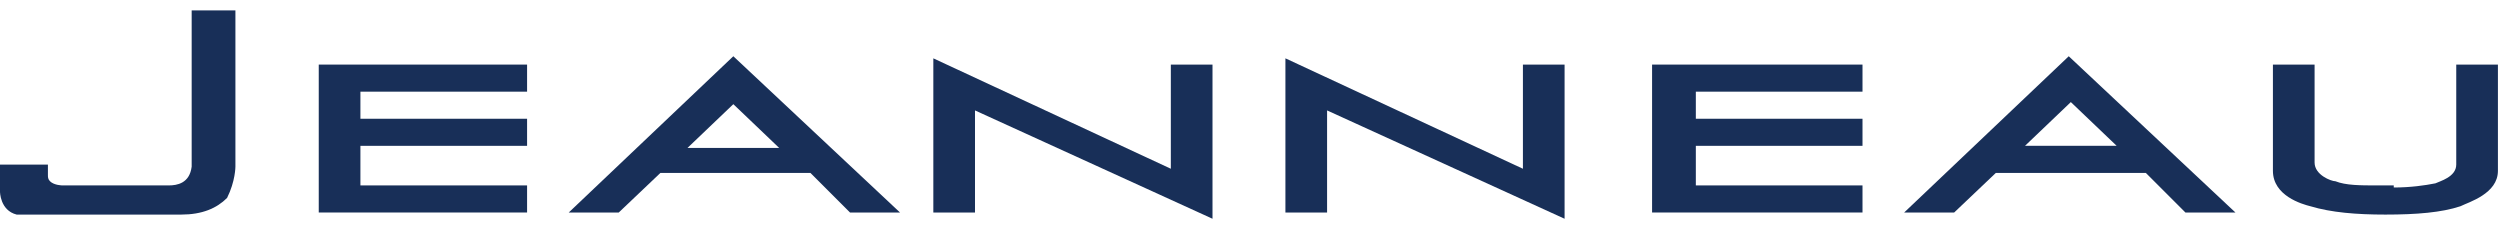
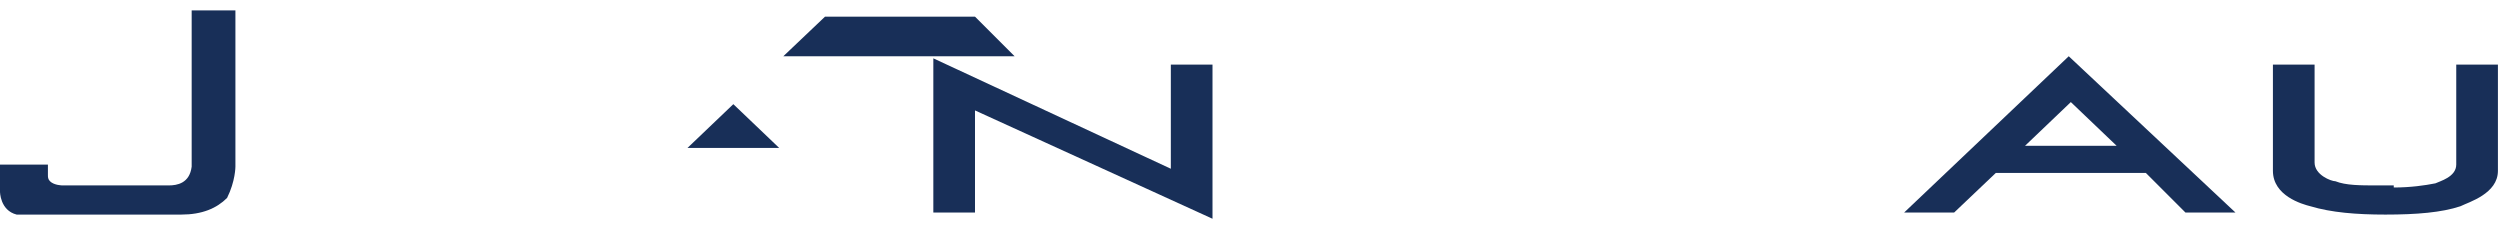
<svg xmlns="http://www.w3.org/2000/svg" version="1.1" id="Слой_1" x="0px" y="0px" viewBox="0 0 120 11" style="enable-background:new 0 0 120 11;" xml:space="preserve">
  <style type="text/css">
	.st0{fill:#182F58;}
</style>
  <g>
-     <path class="st0" d="M35.2,2.7l-7.9,7.5h2.4l2-1.9h7.2l1.9,1.9h2.4L35.2,2.7z M37.4,7.1H33l2.2-2.1L37.4,7.1z" />
+     <path class="st0" d="M35.2,2.7h2.4l2-1.9h7.2l1.9,1.9h2.4L35.2,2.7z M37.4,7.1H33l2.2-2.1L37.4,7.1z" />
    <path class="st0" d="M99.4,4.9l2.2,2.1h-4.4L99.4,4.9z M91.4,10.2h2.4l2-1.9h7.2l1.9,1.9h2.4l-8-7.5L91.4,10.2z" />
    <path class="st0" d="M9.2,0.5V8l0,0C9.1,8.8,8.5,8.9,8.1,8.9L3,8.9c0,0-0.4,0-0.6-0.2C2.3,8.6,2.3,8.5,2.3,8.4V7.9H0v1.3   c0,0,0,0.9,0.8,1.1h7.9c1,0,1.7-0.3,2.2-0.8C11.3,8.7,11.3,8,11.3,8V0.5H9.2z" />
-     <polygon class="st0" points="25.3,4.4 25.3,3.1 15.3,3.1 15.3,10.2 17.3,10.2 25.3,10.2 25.3,8.9 17.3,8.9 17.3,7 25.3,7 25.3,5.7    17.3,5.7 17.3,4.4  " />
    <path class="st0" d="M114.9,9c0.8,0,1.5-0.1,2-0.2c0.2-0.1,1-0.3,1-0.9V3.1h2v5.1c0,1.1-1.4,1.5-1.8,1.7c-0.9,0.3-2.1,0.4-3.6,0.4   c-1.4,0-2.6-0.1-3.6-0.4c-0.4-0.1-1.8-0.5-1.8-1.7V3.1h2l0,4.7c0,0.6,0.8,0.9,1,0.9c0.5,0.2,1.2,0.2,2,0.2H114.9z" />
-     <polygon class="st0" points="89.4,4.4 89.4,3.1 79.3,3.1 79.3,10.2 81.4,10.2 89.4,10.2 89.4,8.9 81.4,8.9 81.4,7 89.4,7 89.4,5.7    81.4,5.7 81.4,4.4  " />
    <polygon class="st0" points="56.2,3.1 56.2,8.1 44.8,2.8 44.8,10.2 46.8,10.2 46.8,5.3 58.2,10.5 58.2,3.1  " />
-     <polygon class="st0" points="73.1,3.1 73.1,8.1 61.7,2.8 61.7,10.2 63.7,10.2 63.7,5.3 75.1,10.5 75.1,3.1  " />
  </g>
</svg>